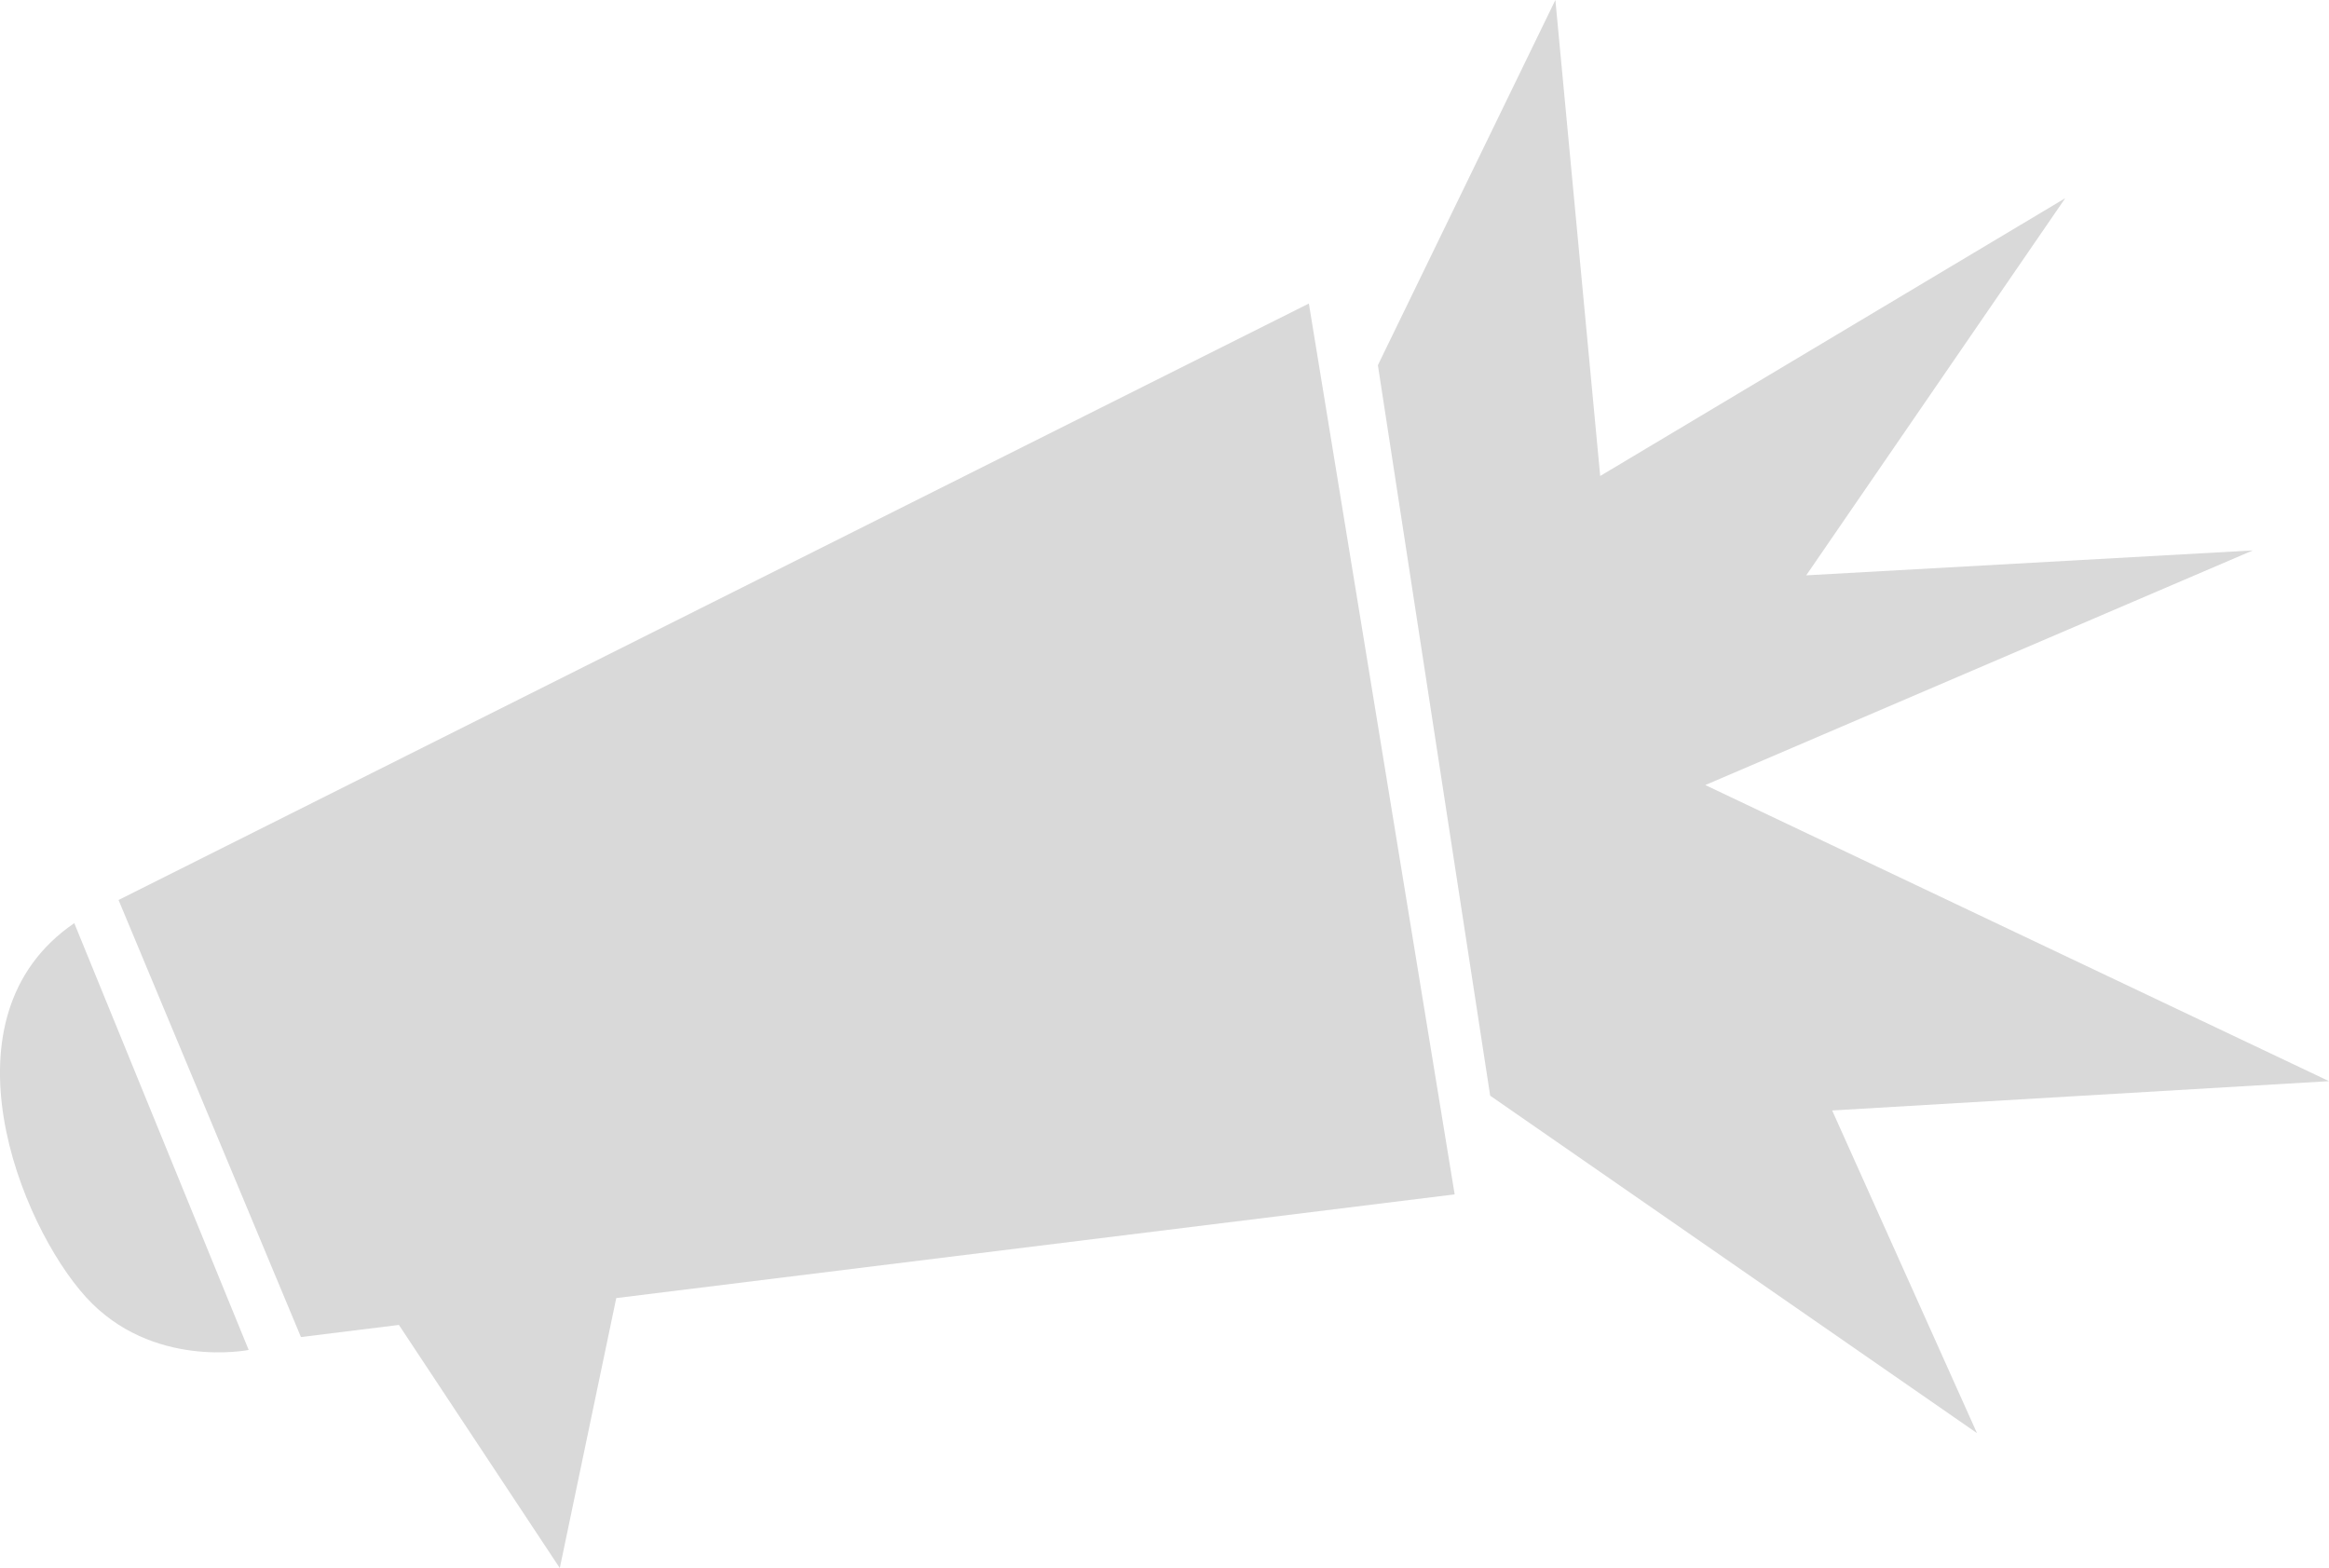
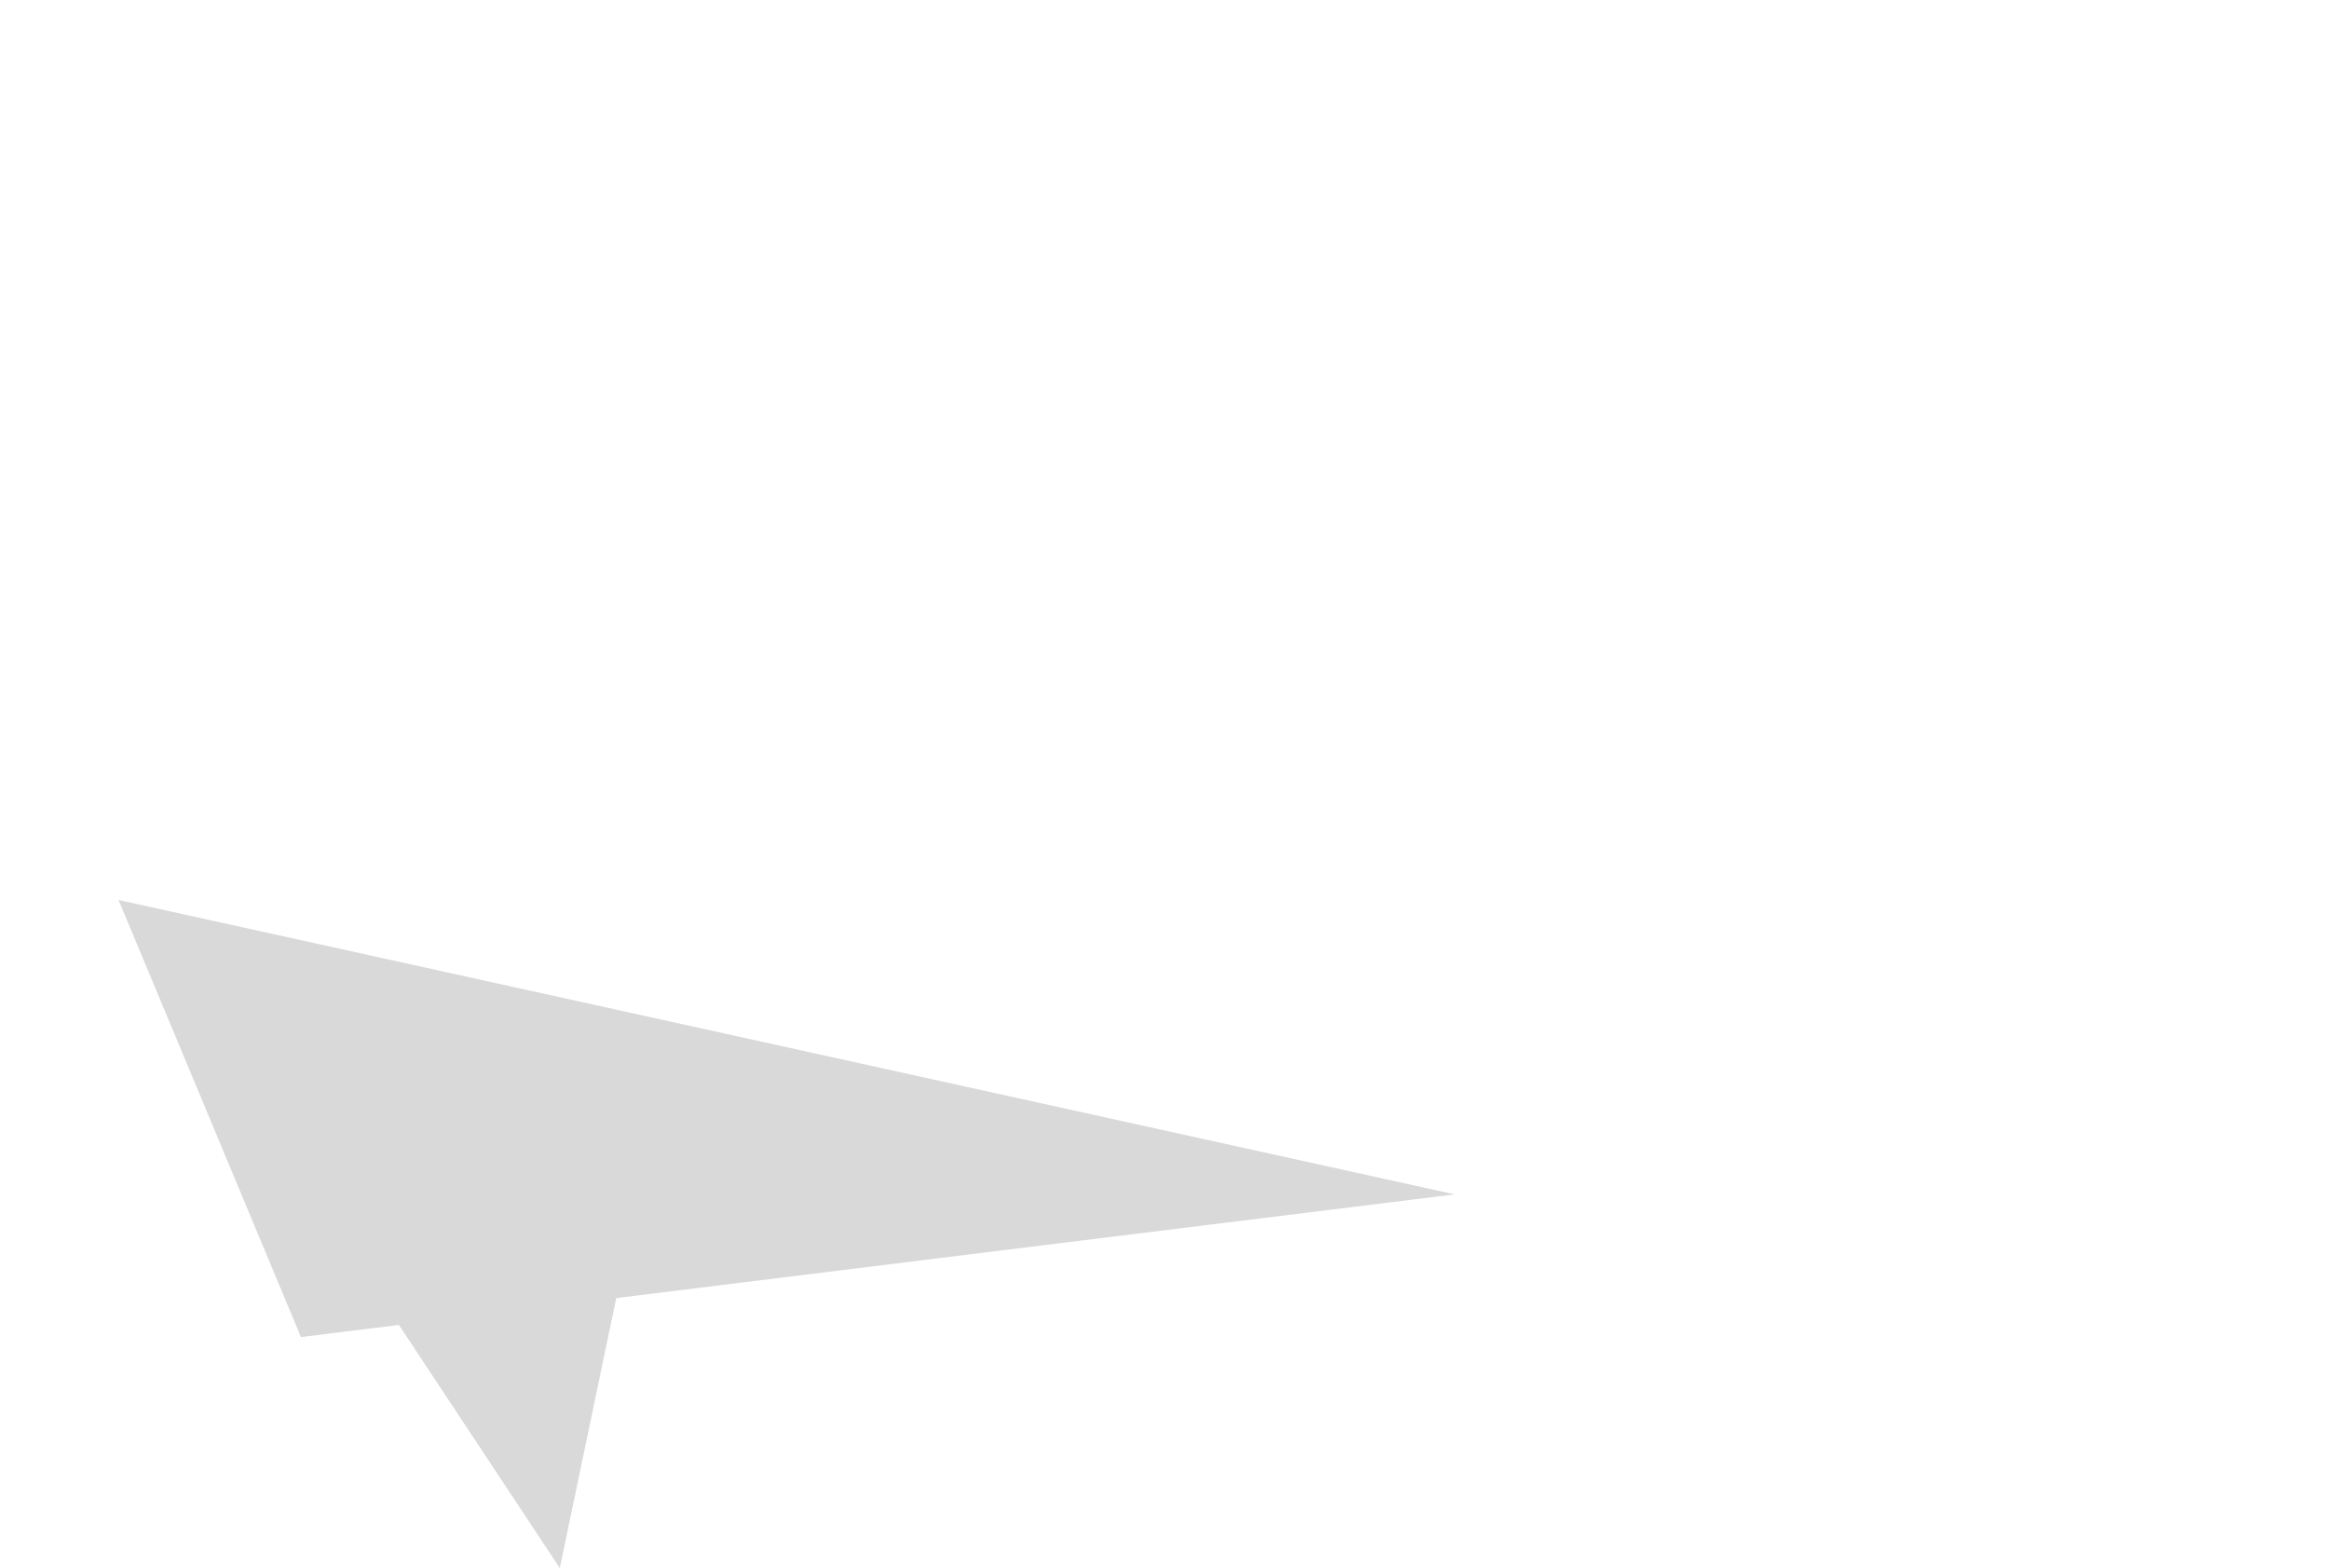
<svg xmlns="http://www.w3.org/2000/svg" width="508" height="342" viewBox="0 0 508 342" fill="none">
  <g clip-path="url(#clip0_335_5678)">
-     <path d="M134.417 283.115L317.29 260.497L285.49 66.201L25.857 196.29L65.641 291.615L87.01 288.971L122.103 342L134.417 283.115Z" fill="#D9D9D9" />
-     <path d="M16.204 201.349L54.24 294.429C54.24 294.429 33.108 298.702 18.742 282.898C4.375 267.094 -13.803 221.836 16.204 201.337V201.349Z" fill="#D9D9D9" />
-     <path d="M300.544 79.646L325.037 238.973L431.217 312.568L399.632 242.197L508 235.805L371.959 171.222L491.378 120.05L393.971 125.485L450.466 43.23L349.033 103.813L339.257 -0L300.544 79.646Z" fill="#D9D9D9" />
+     <path d="M134.417 283.115L317.29 260.497L25.857 196.29L65.641 291.615L87.01 288.971L122.103 342L134.417 283.115Z" fill="#D9D9D9" />
  </g>
  <defs>
    <clipPath id="clip0_335_5678">
      <rect width="508" height="342" fill="white" />
    </clipPath>
  </defs>
</svg>